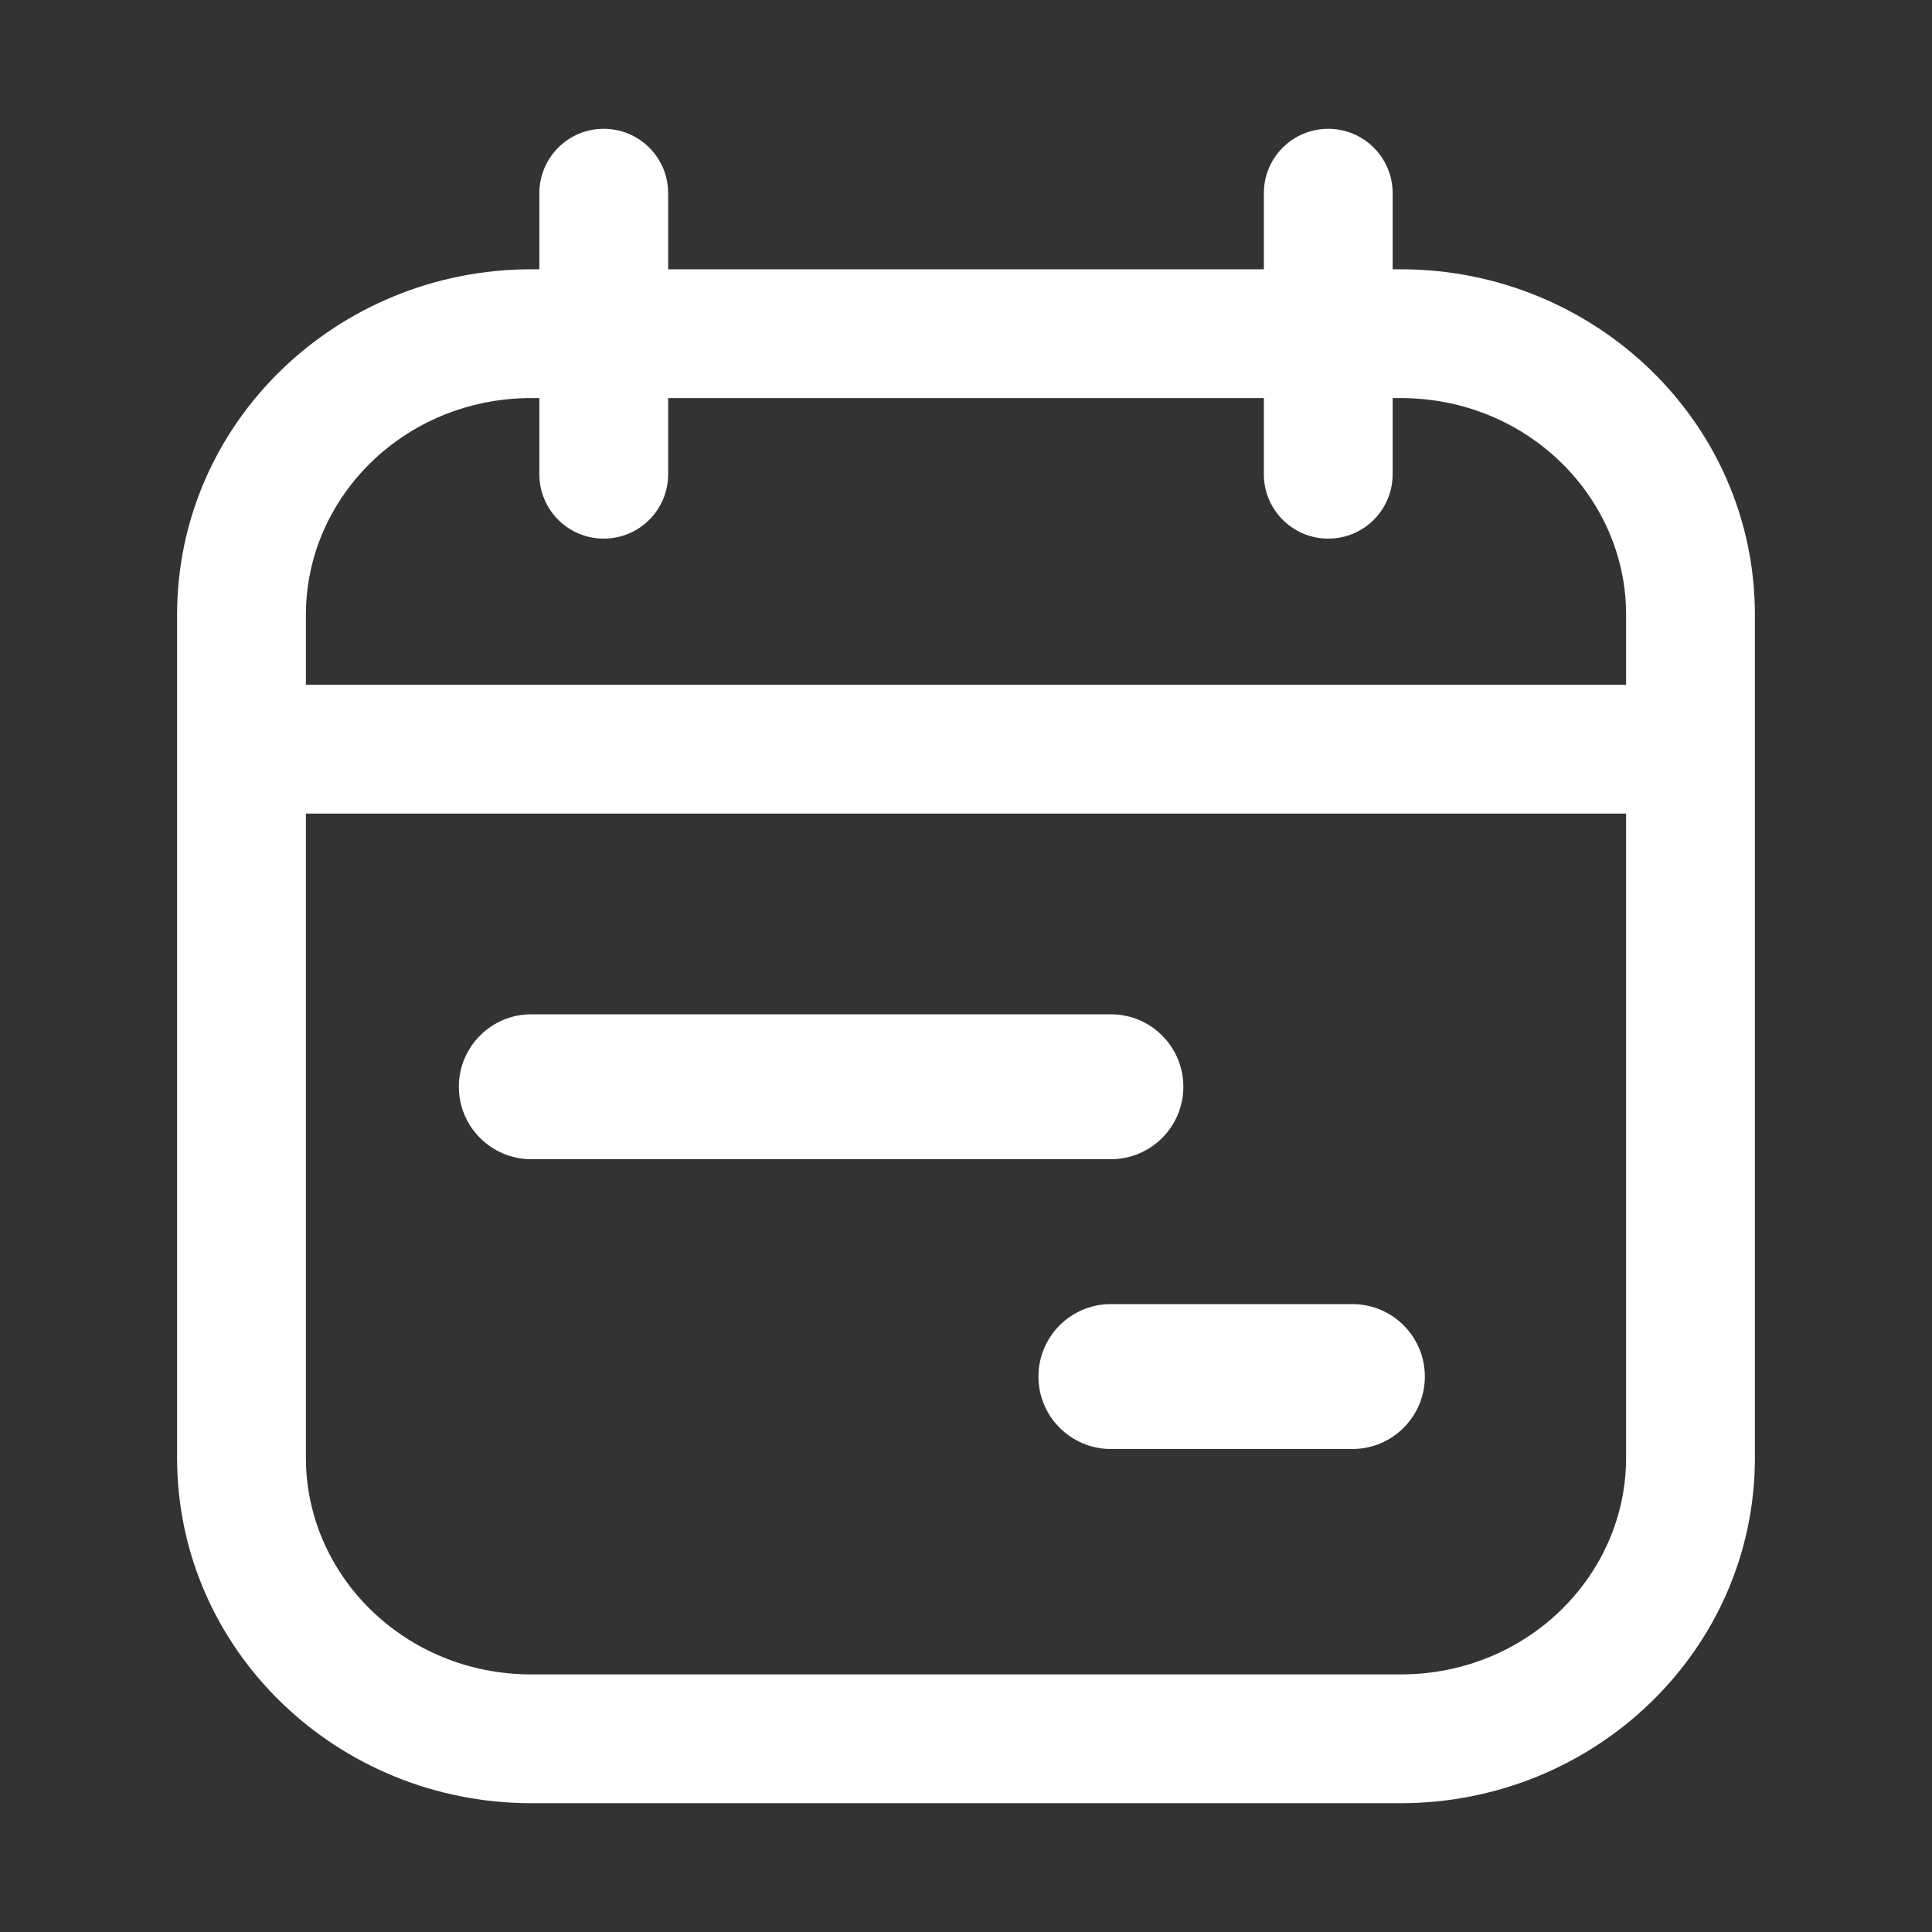
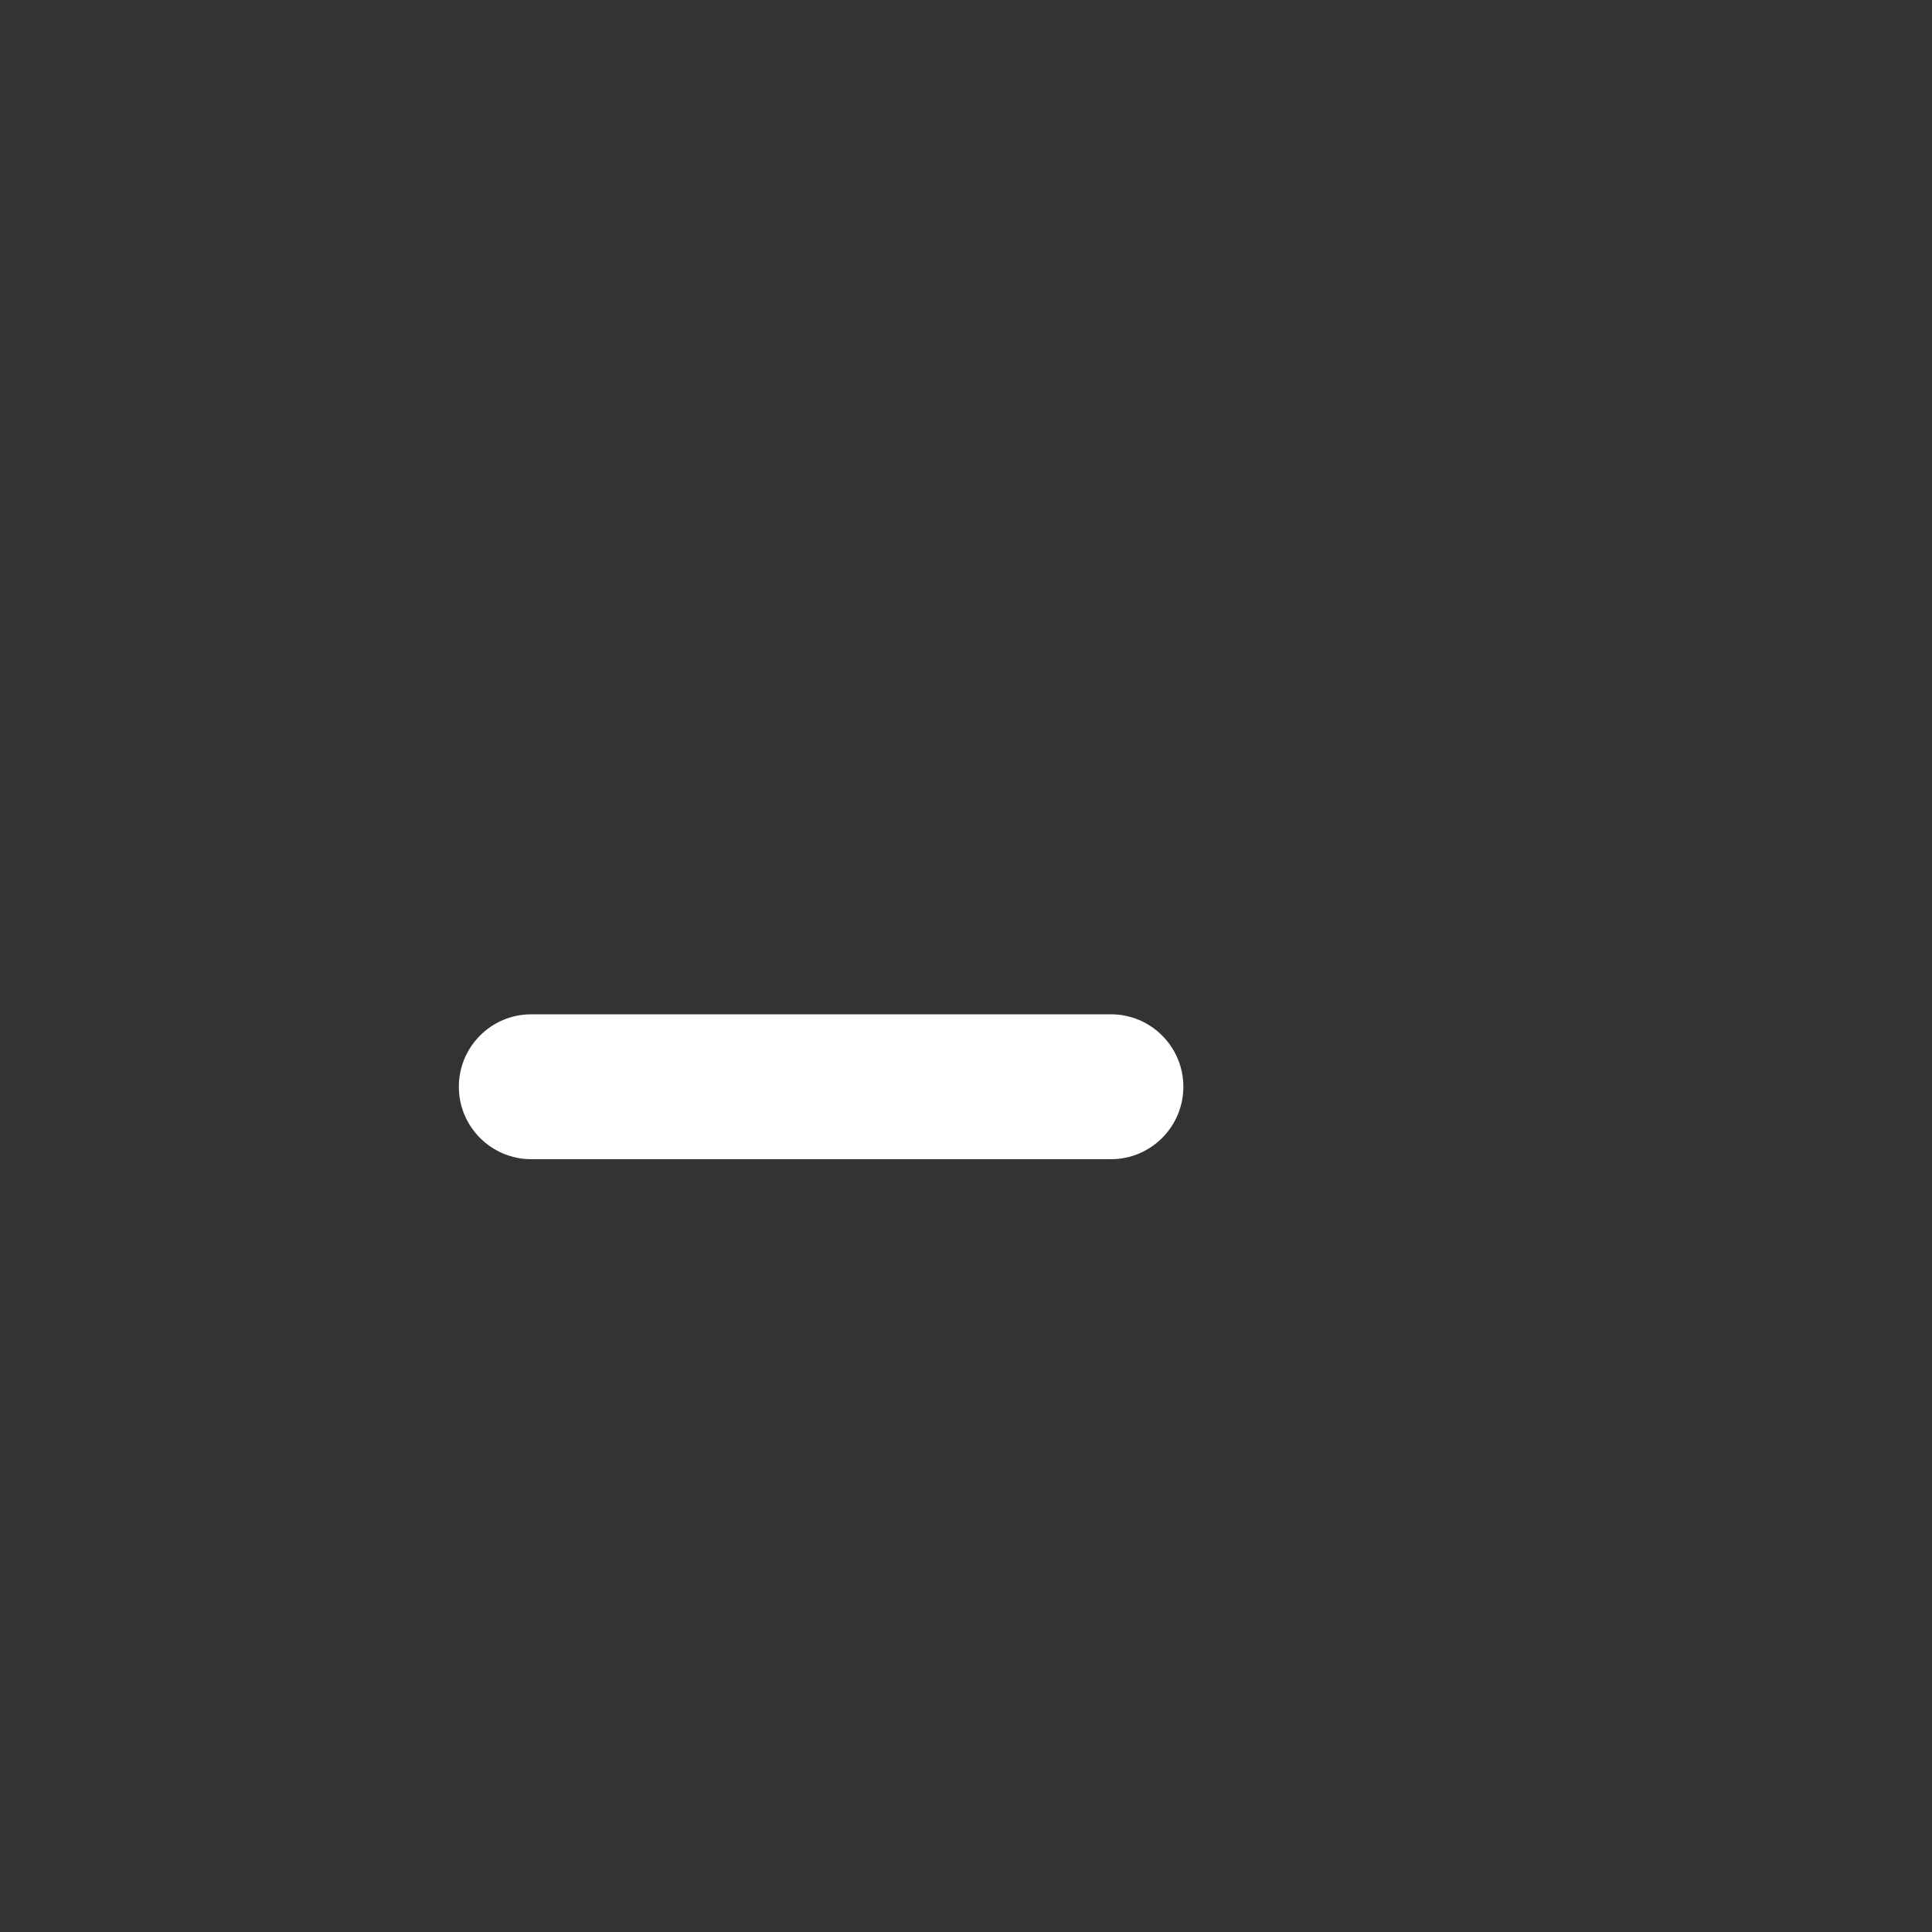
<svg xmlns="http://www.w3.org/2000/svg" width="24" height="24" viewBox="0 0 24 24" fill="none">
  <rect x="0" y="0" width="24" height="24" fill="#333333" stroke="none" />
-   <path fill-rule="evenodd" clip-rule="evenodd" d="M7.5 1.6C7.942 1.6 8.3 1.958 8.3 2.4V3.345H15.7V2.4C15.7 1.958 16.058 1.6 16.5 1.6C16.942 1.6 17.3 1.958 17.3 2.4V3.345H17.4C19.807 3.345 21.8 5.244 21.8 7.636V18.109C21.8 20.502 19.807 22.4 17.4 22.4H6.6C4.193 22.4 2.2 20.502 2.2 18.109V7.636C2.2 5.244 4.193 3.345 6.6 3.345H6.7V2.4C6.7 1.958 7.058 1.6 7.5 1.6ZM6.7 4.945H6.6C5.03 4.945 3.8 6.173 3.8 7.636V8.507H20.2V7.636C20.2 6.173 18.97 4.945 17.4 4.945H17.3V5.891C17.3 6.333 16.942 6.691 16.5 6.691C16.058 6.691 15.7 6.333 15.7 5.891V4.945H8.3V5.891C8.3 6.333 7.942 6.691 7.5 6.691C7.058 6.691 6.7 6.333 6.7 5.891V4.945ZM20.2 10.107H3.8V18.109C3.8 19.572 5.03 20.8 6.6 20.8H17.4C18.97 20.8 20.2 19.572 20.2 18.109V10.107Z" fill="white" />
  <path d="M5.7 13.5C5.7 13.003 6.103 12.6 6.6 12.6H13.8C14.297 12.6 14.7 13.003 14.7 13.5C14.7 13.997 14.297 14.4 13.8 14.4H6.6C6.103 14.4 5.7 13.997 5.7 13.5Z" fill="white" />
-   <path d="M12.9 17.1C12.9 16.603 13.303 16.2 13.8 16.2H16.8C17.297 16.2 17.7 16.603 17.7 17.1C17.7 17.597 17.297 18 16.8 18H13.8C13.303 18 12.9 17.597 12.9 17.1Z" fill="white" />
</svg>